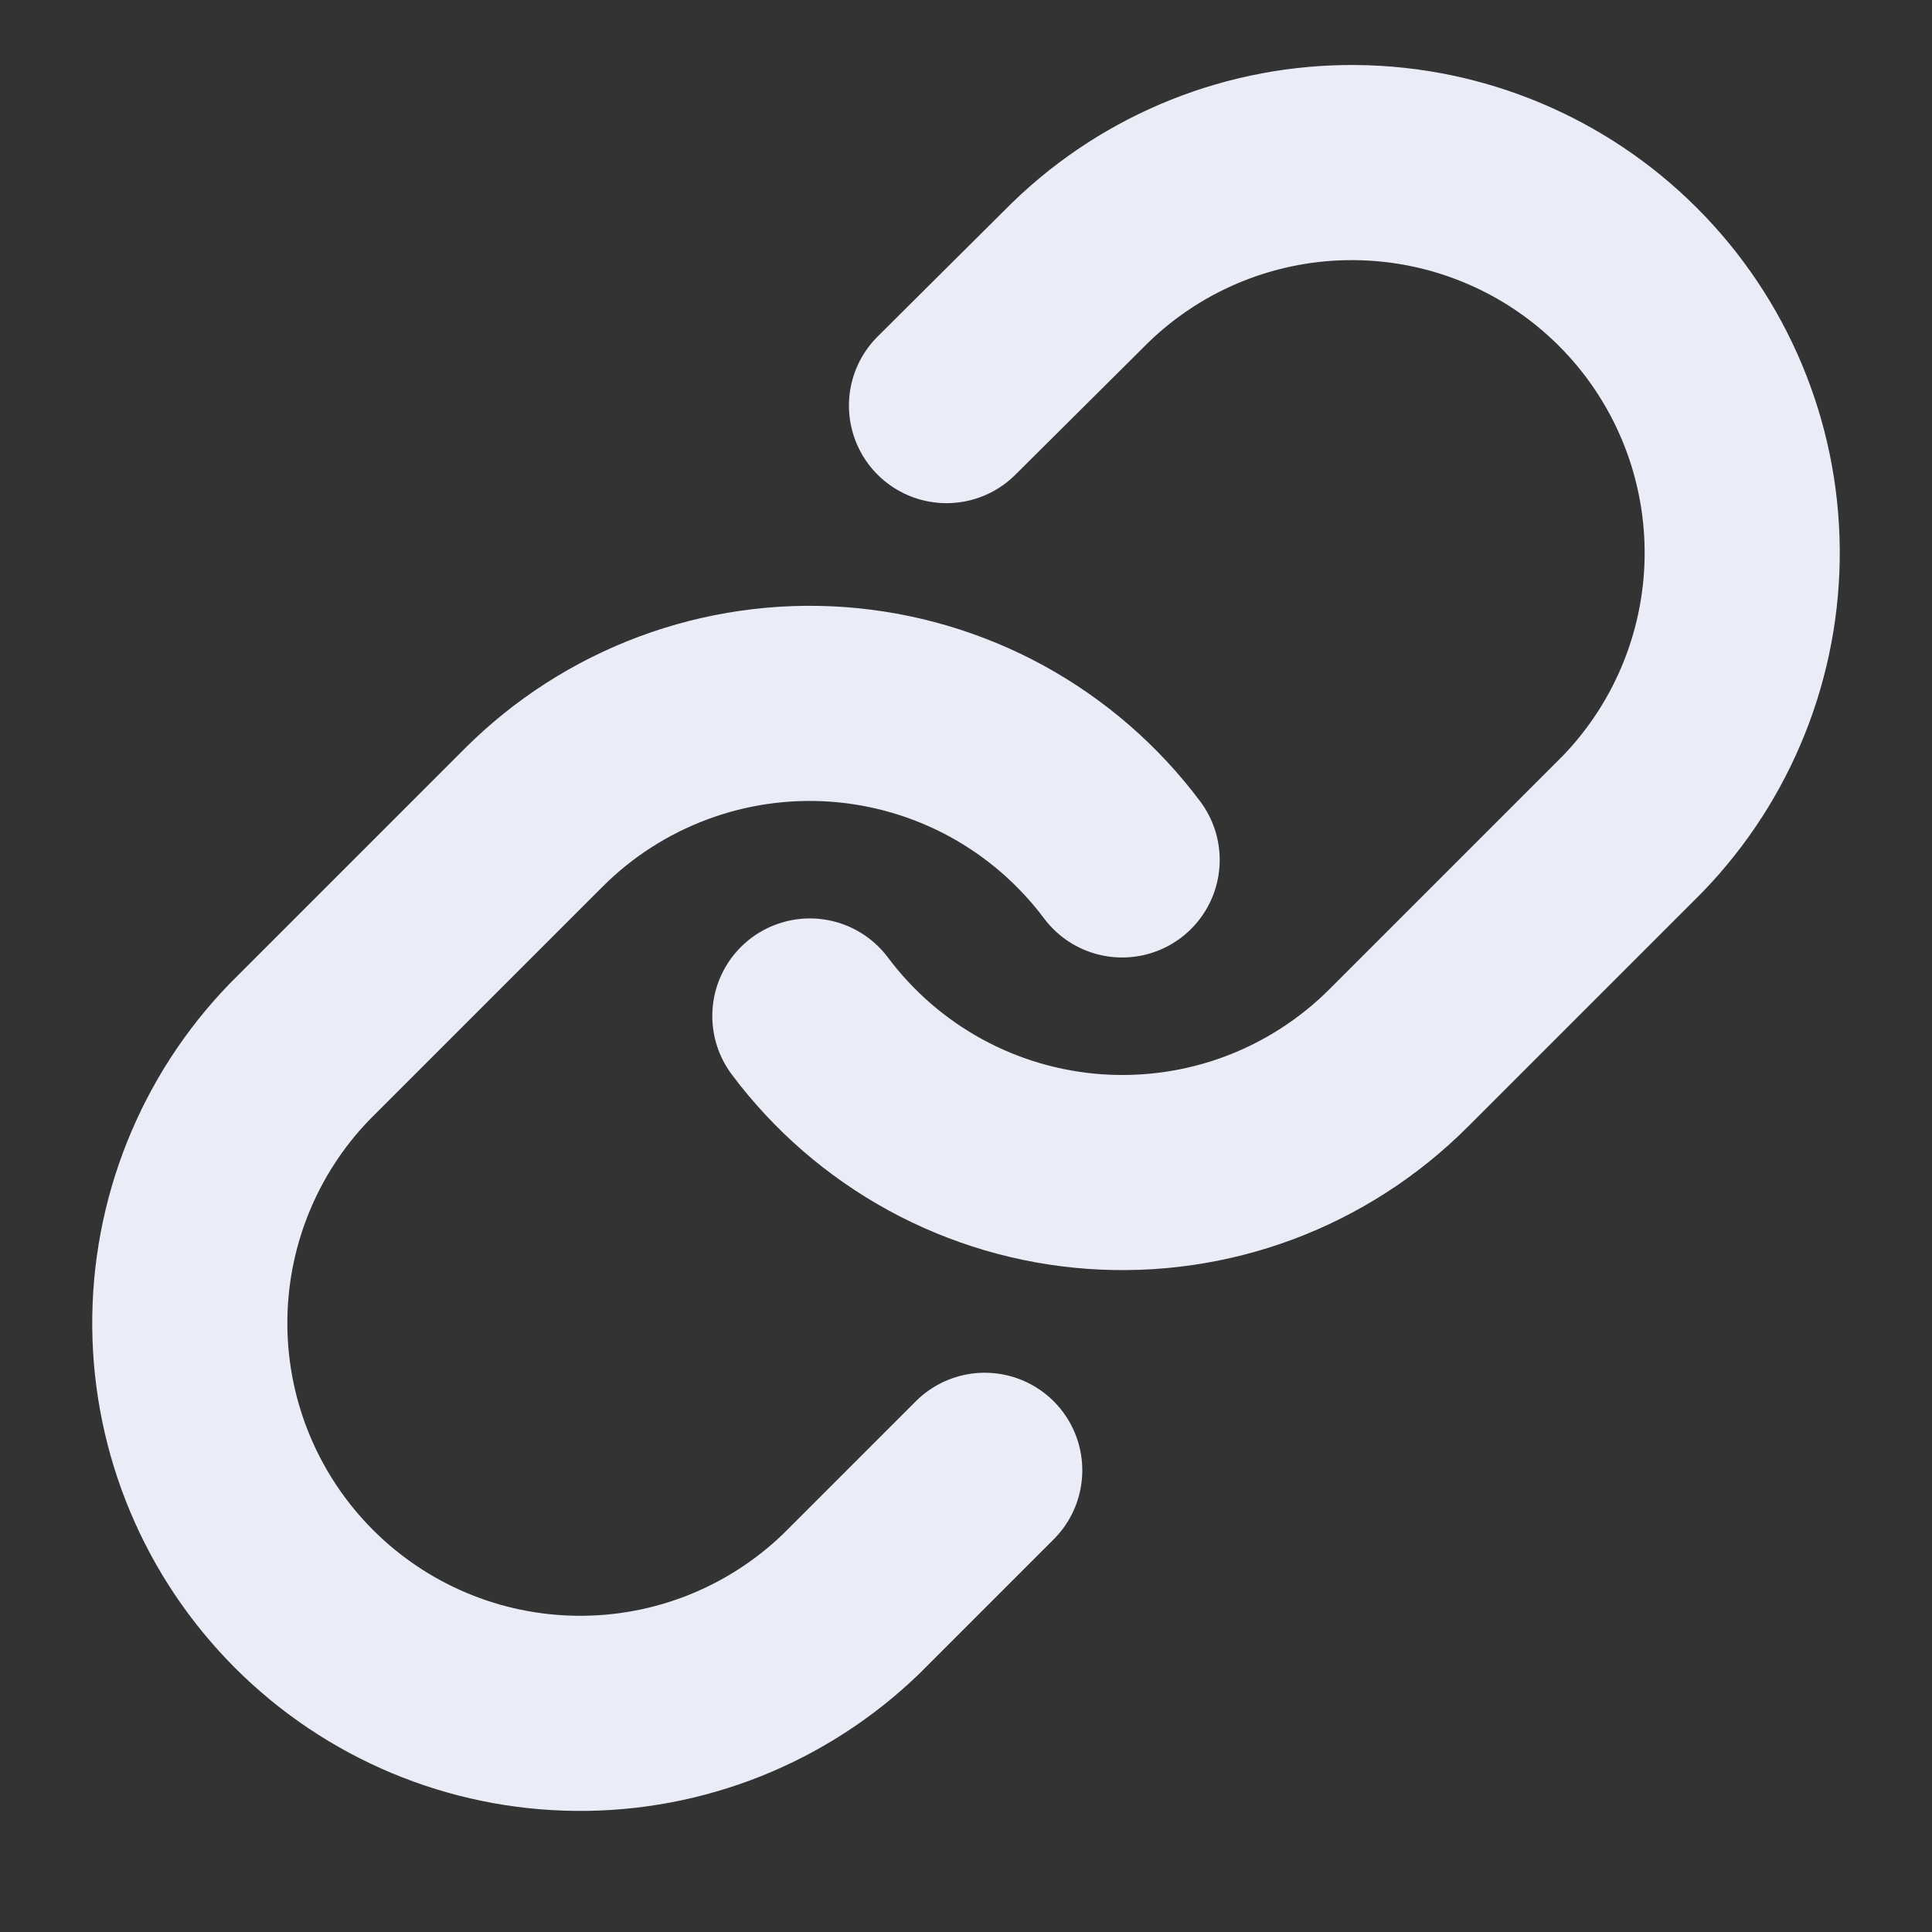
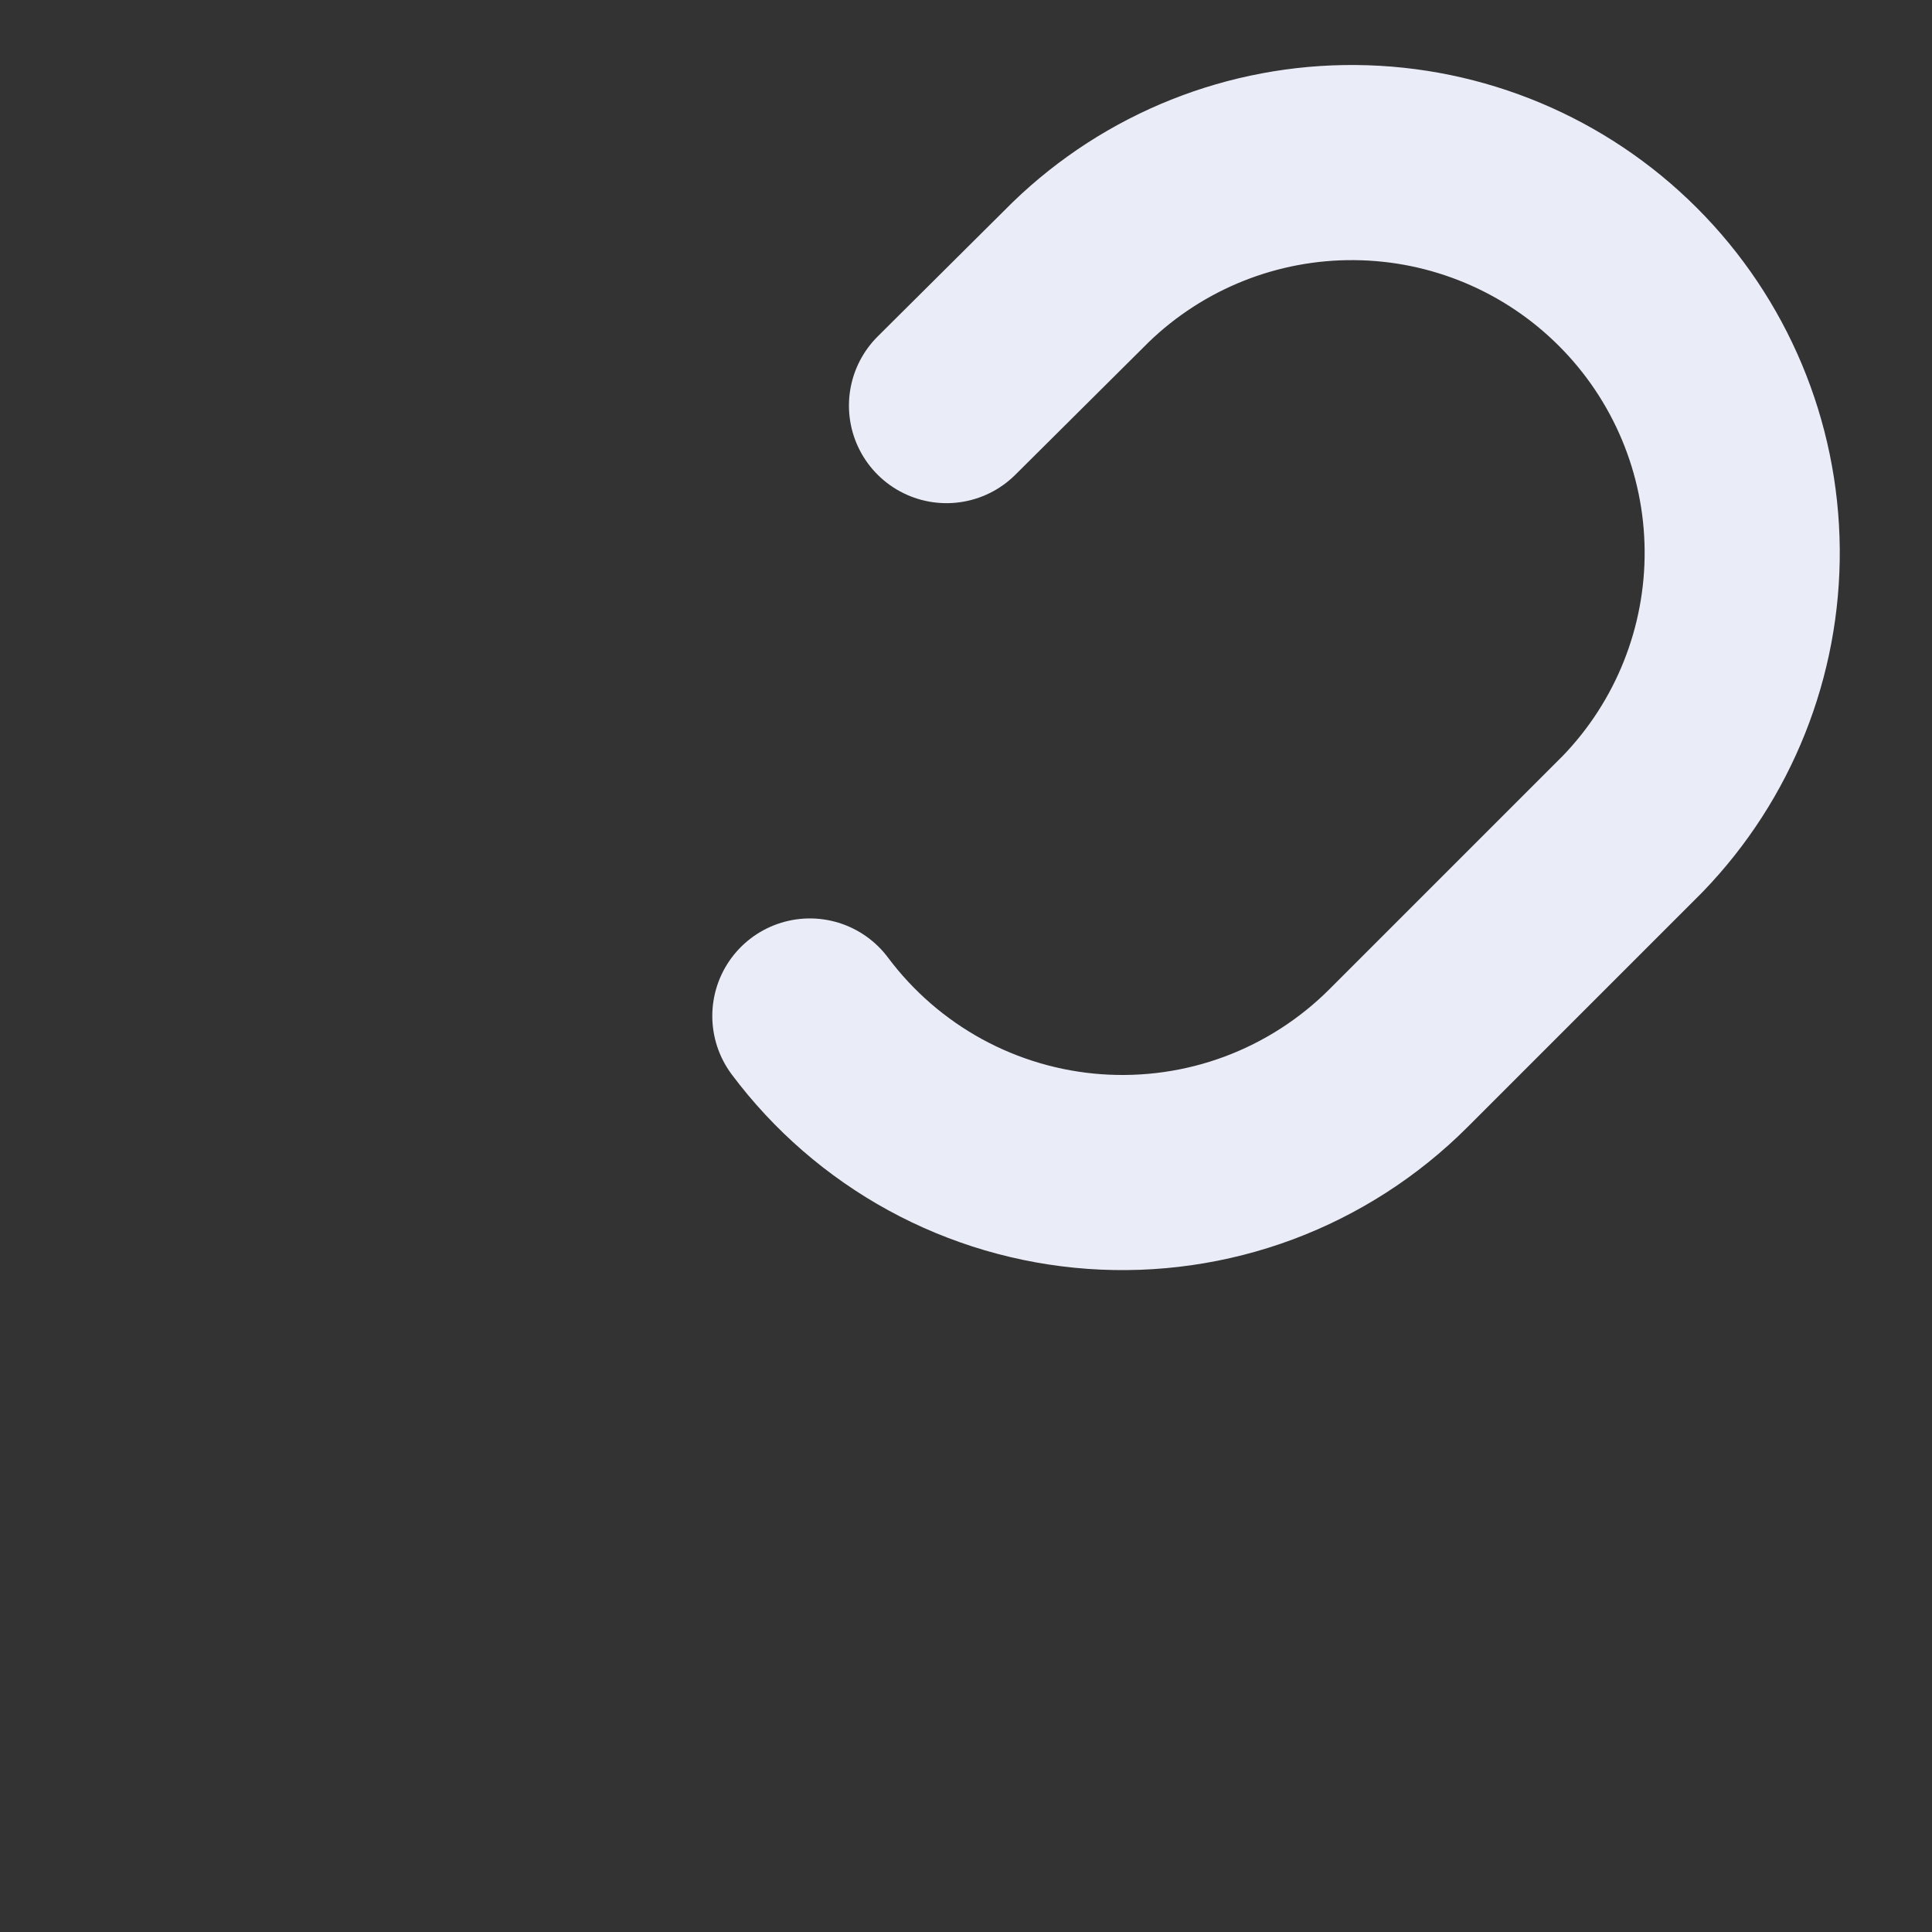
<svg xmlns="http://www.w3.org/2000/svg" width="33" height="33" viewBox="0 0 33 33" fill="none">
  <rect x="0" y="0" width="33" height="33" fill="#333333" stroke="none" />
  <path d="M13.833 17.354C14.406 18.12 15.136 18.753 15.975 19.212C16.814 19.67 17.742 19.943 18.696 20.011C19.649 20.079 20.606 19.942 21.502 19.608C22.398 19.273 23.211 18.75 23.887 18.074L27.887 14.074C29.101 12.817 29.773 11.133 29.758 9.385C29.743 7.637 29.042 5.965 27.805 4.729C26.569 3.493 24.897 2.792 23.149 2.777C21.401 2.761 19.717 3.433 18.46 4.648L16.167 6.928" stroke="#EAECF8" stroke-width="3.333" stroke-linecap="round" stroke-linejoin="round" />
-   <path d="M19.167 14.688C18.594 13.922 17.863 13.289 17.025 12.83C16.186 12.372 15.258 12.1 14.305 12.031C13.351 11.963 12.394 12.101 11.498 12.435C10.603 12.769 9.789 13.291 9.113 13.968L5.113 17.968C3.899 19.225 3.227 20.909 3.242 22.657C3.257 24.405 3.959 26.077 5.195 27.313C6.431 28.549 8.103 29.25 9.851 29.265C11.599 29.281 13.283 28.609 14.54 27.394L16.82 25.114" stroke="#EAECF8" stroke-width="3.333" stroke-linecap="round" stroke-linejoin="round" />
</svg>